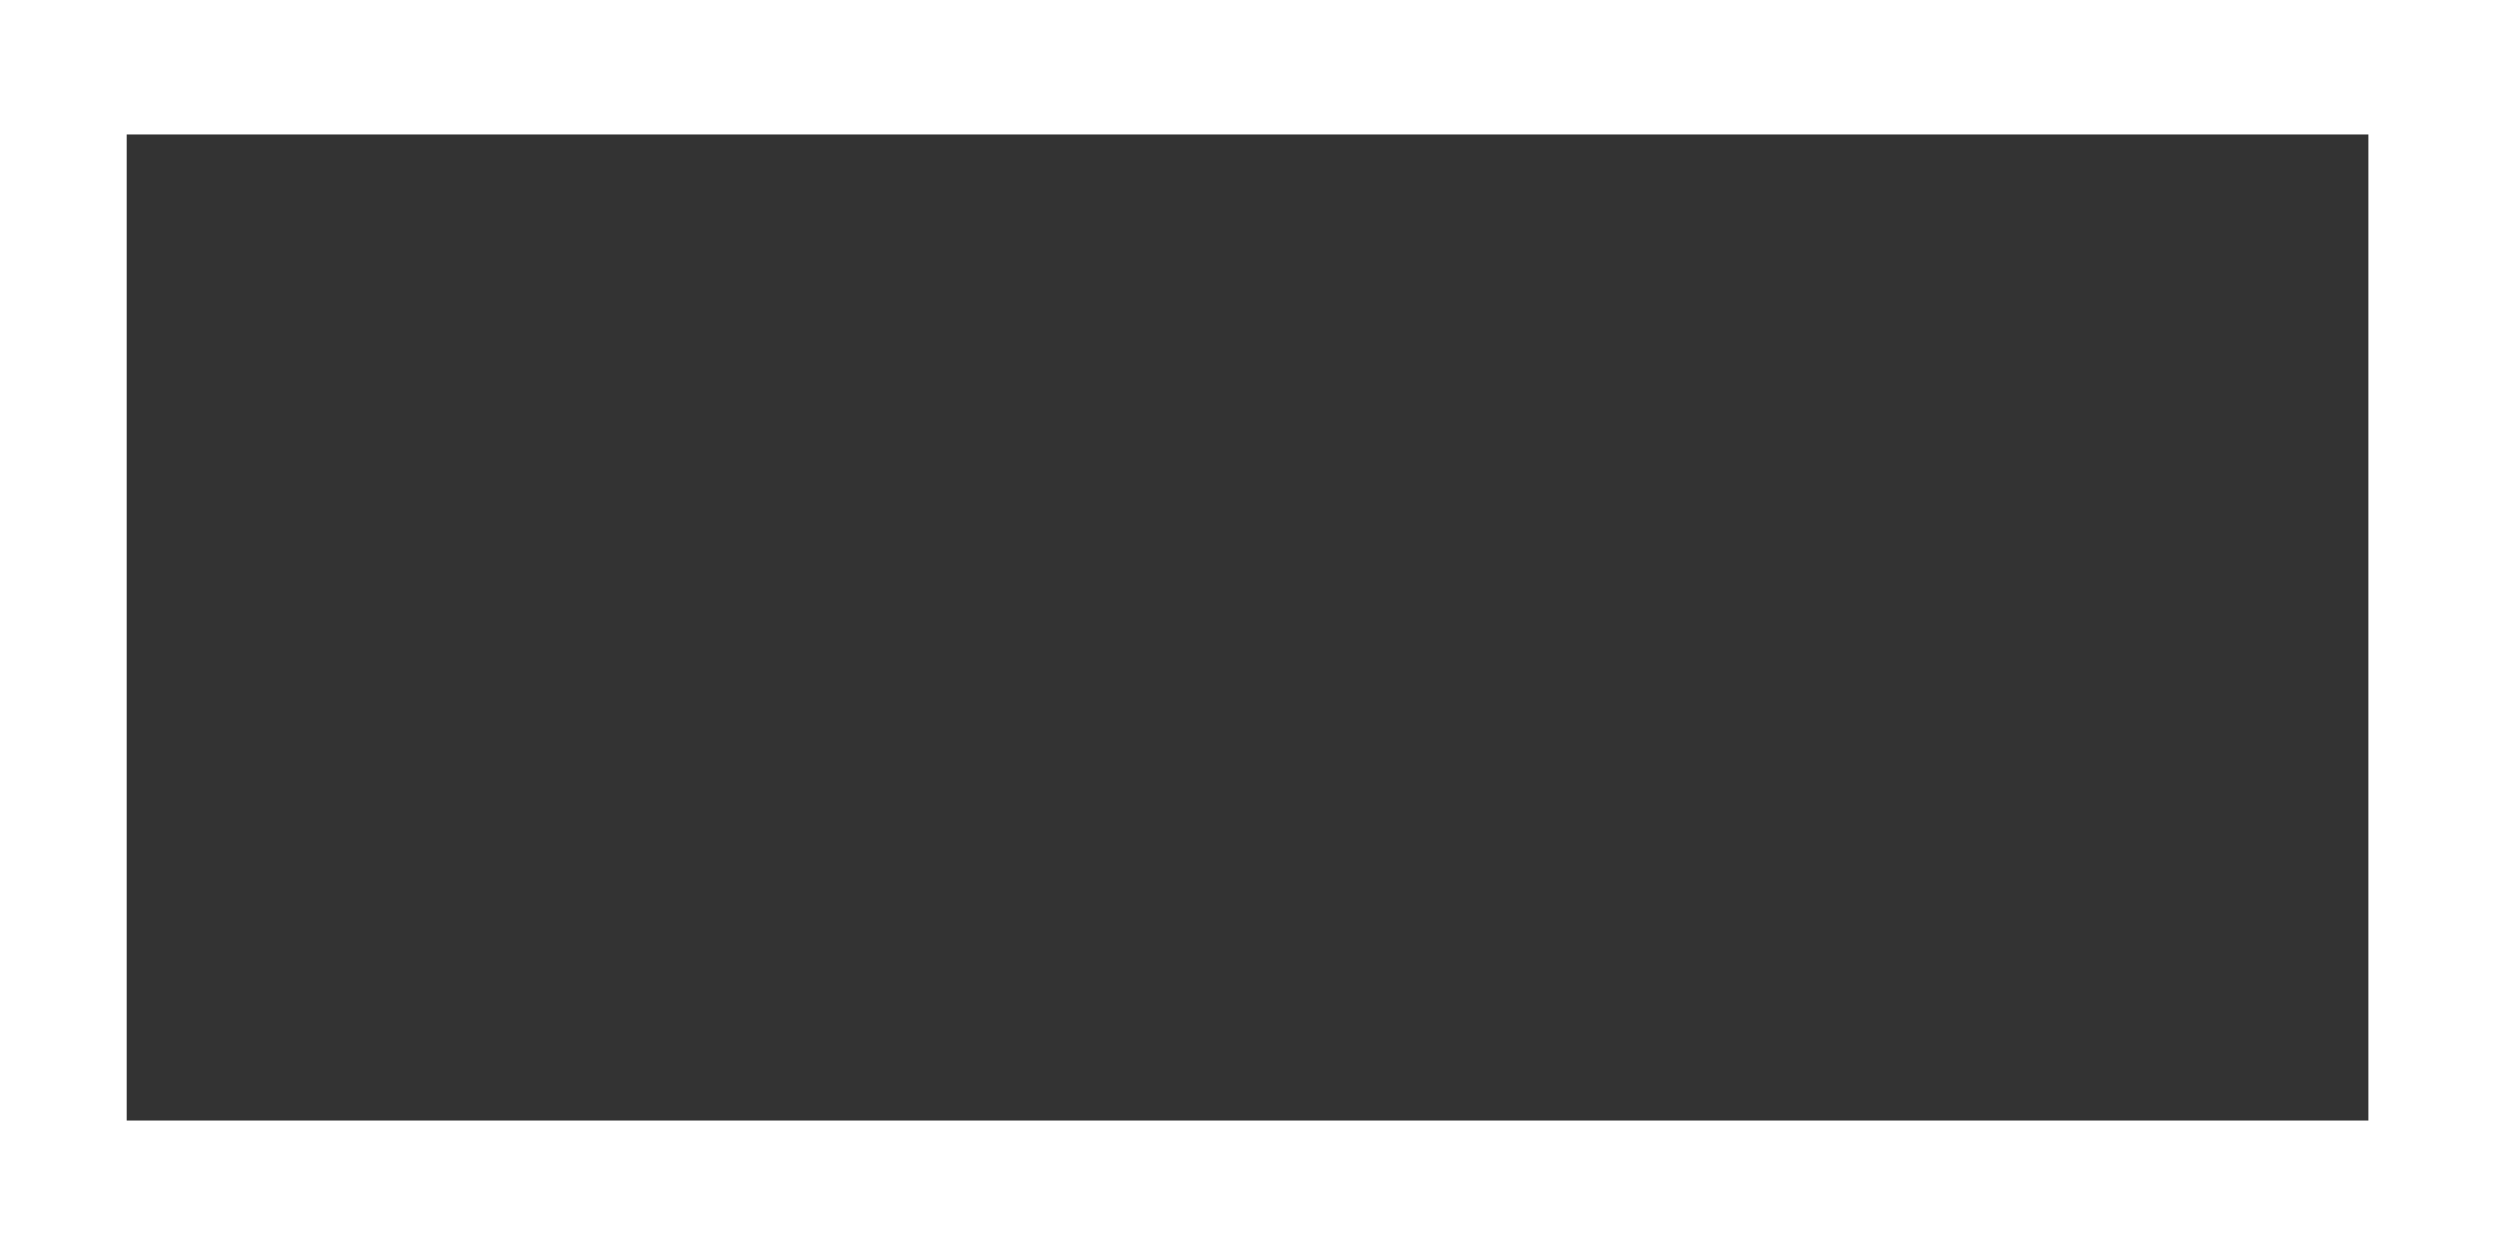
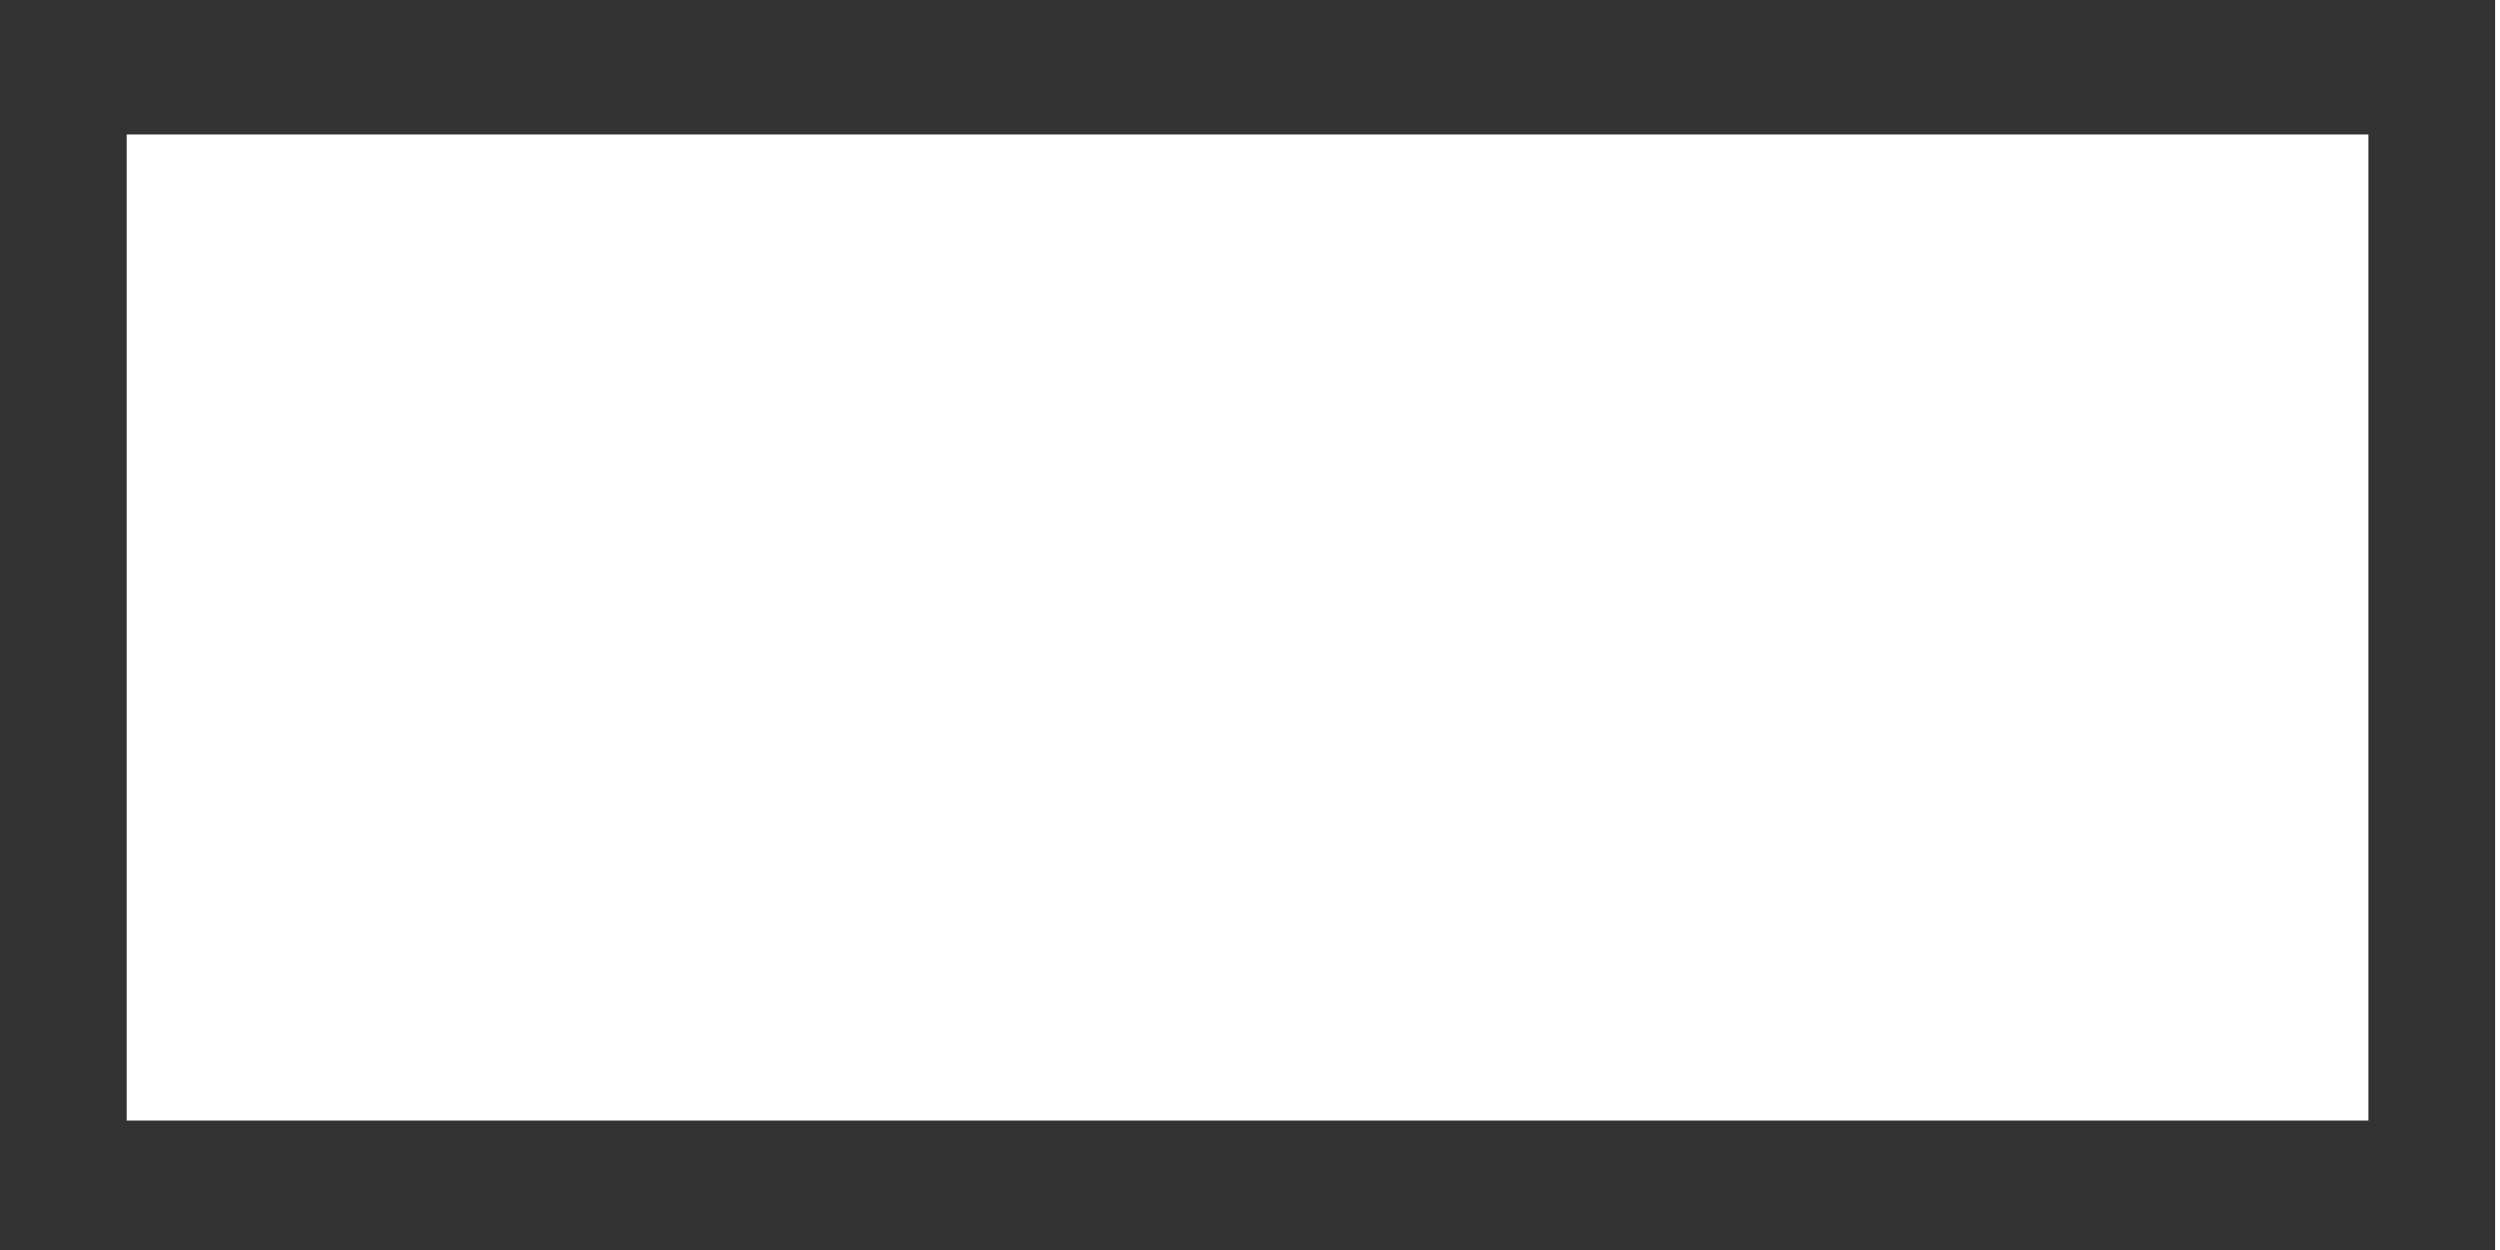
<svg xmlns="http://www.w3.org/2000/svg" fill="none" height="100%" overflow="visible" preserveAspectRatio="none" style="display: block;" viewBox="0 0 28 14" width="100%">
  <rect x="0" y="0" width="28" height="14" fill="#333333" stroke="none" />
-   <path d="M27.945 14H0V0H28V14H27.945ZM1.419 12.55H26.526V1.506H1.419V12.55Z" fill="white" id="Vector" />
+   <path d="M27.945 14V0H28V14H27.945ZM1.419 12.55H26.526V1.506H1.419V12.55Z" fill="white" id="Vector" />
</svg>